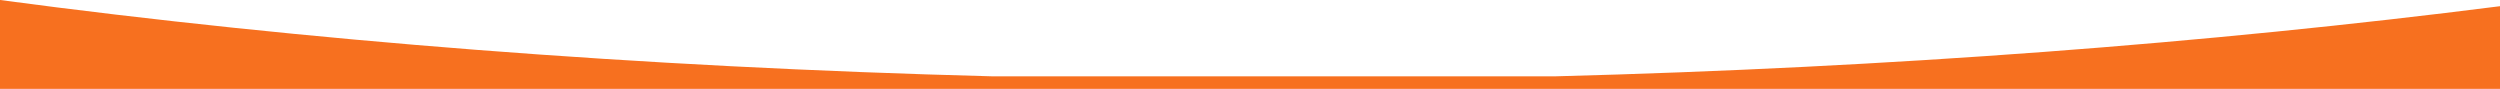
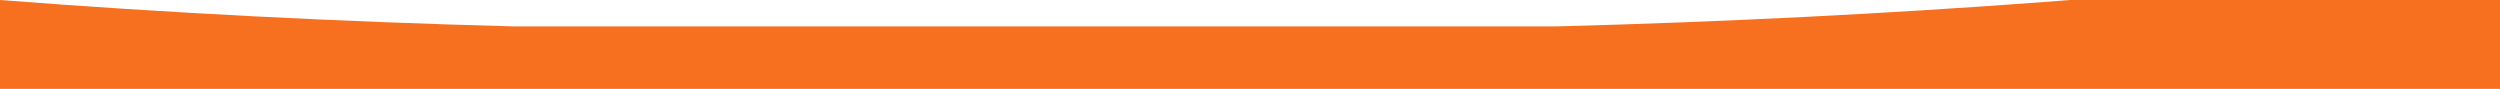
<svg xmlns="http://www.w3.org/2000/svg" width="1365.999" height="48.557" viewBox="0 0 1365.999 48.557">
-   <path id="Intersection_38" data-name="Intersection 38" d="M0,49V.443C83.409,11.591,171.121,20.765,260.7,27.707c45.416,3.519,92,6.515,138.446,8.905,47.068,2.423,95.179,4.285,143,5.536H849.855c45.407-1.189,91.055-2.926,135.674-5.163,44.1-2.21,88.376-4.969,131.606-8.2,85.279-6.375,169.008-14.77,248.865-24.952V49Z" transform="translate(0 -0.443)" fill="#f7701f" />
+   <path id="Intersection_38" data-name="Intersection 38" d="M0,49V.443c45.416,3.519,92,6.515,138.446,8.905,47.068,2.423,95.179,4.285,143,5.536H849.855c45.407-1.189,91.055-2.926,135.674-5.163,44.1-2.21,88.376-4.969,131.606-8.2,85.279-6.375,169.008-14.77,248.865-24.952V49Z" transform="translate(0 -0.443)" fill="#f7701f" />
</svg>